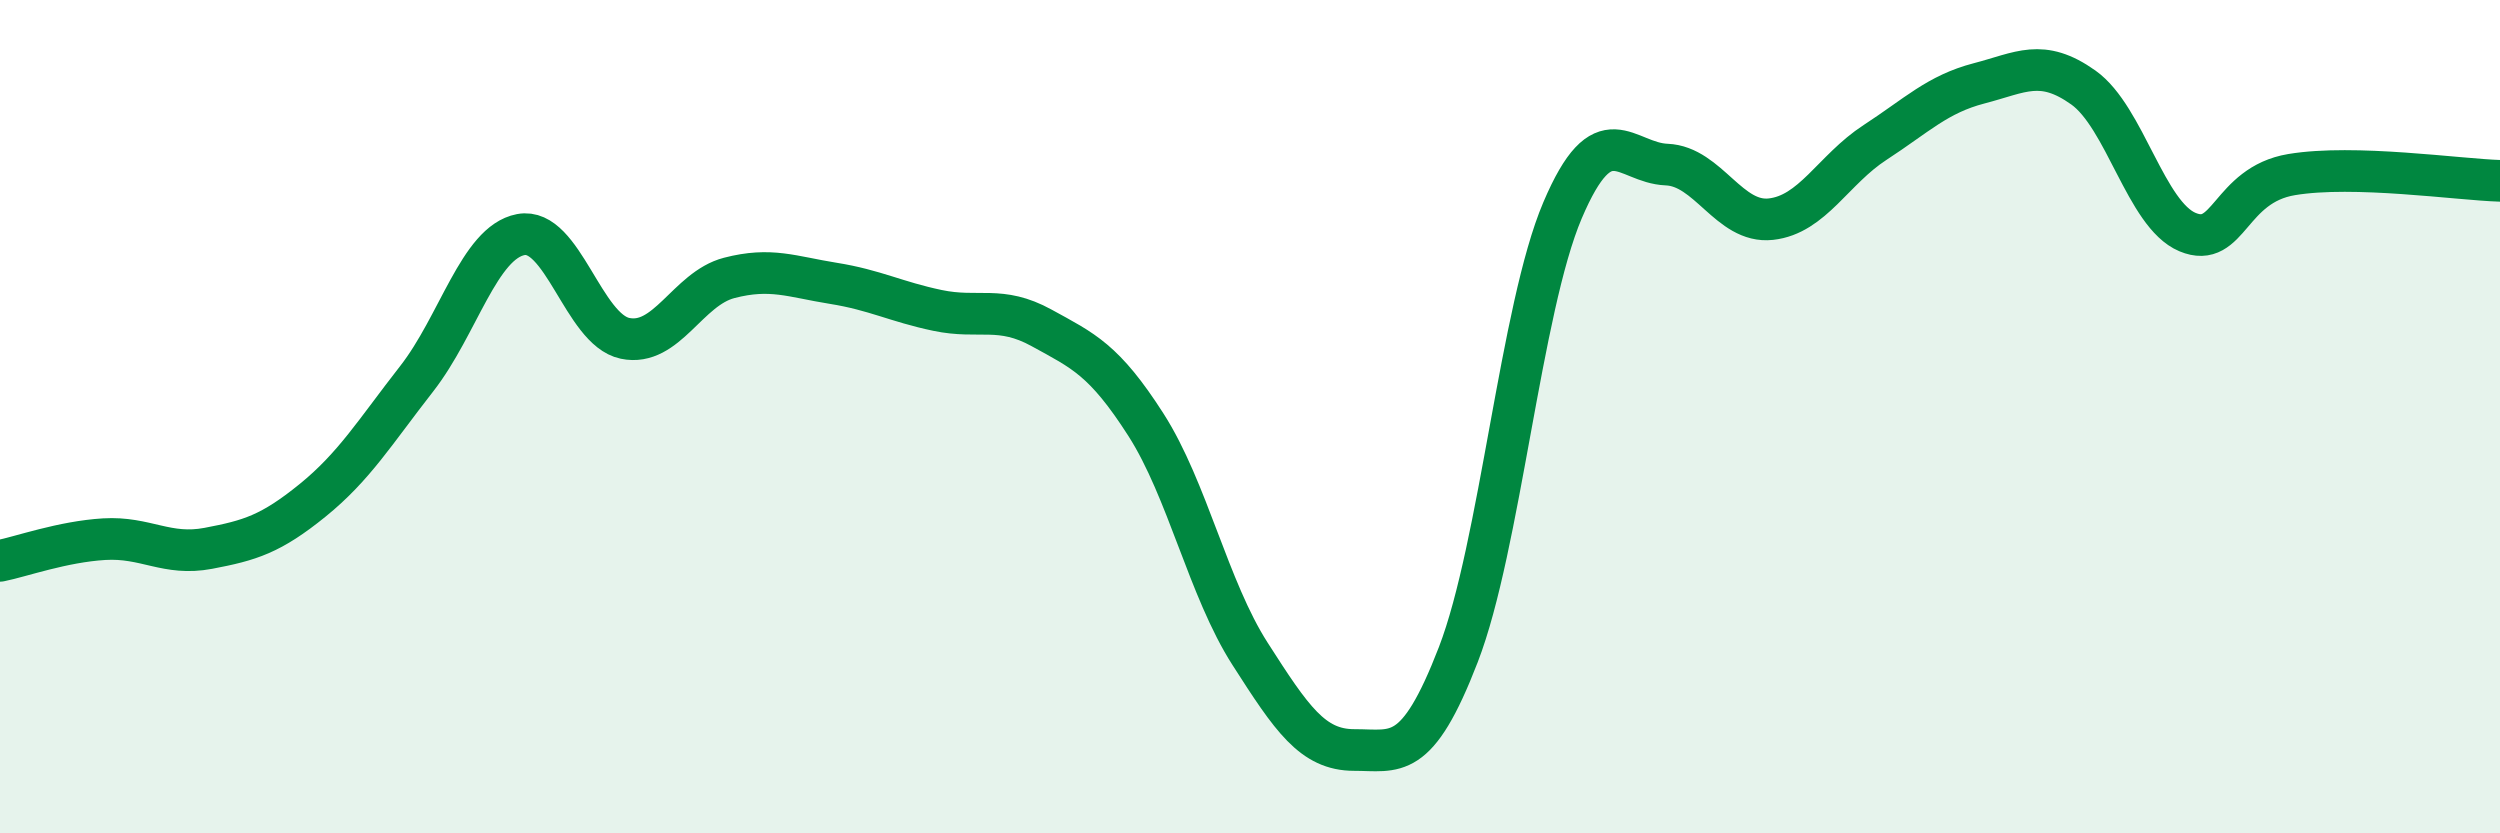
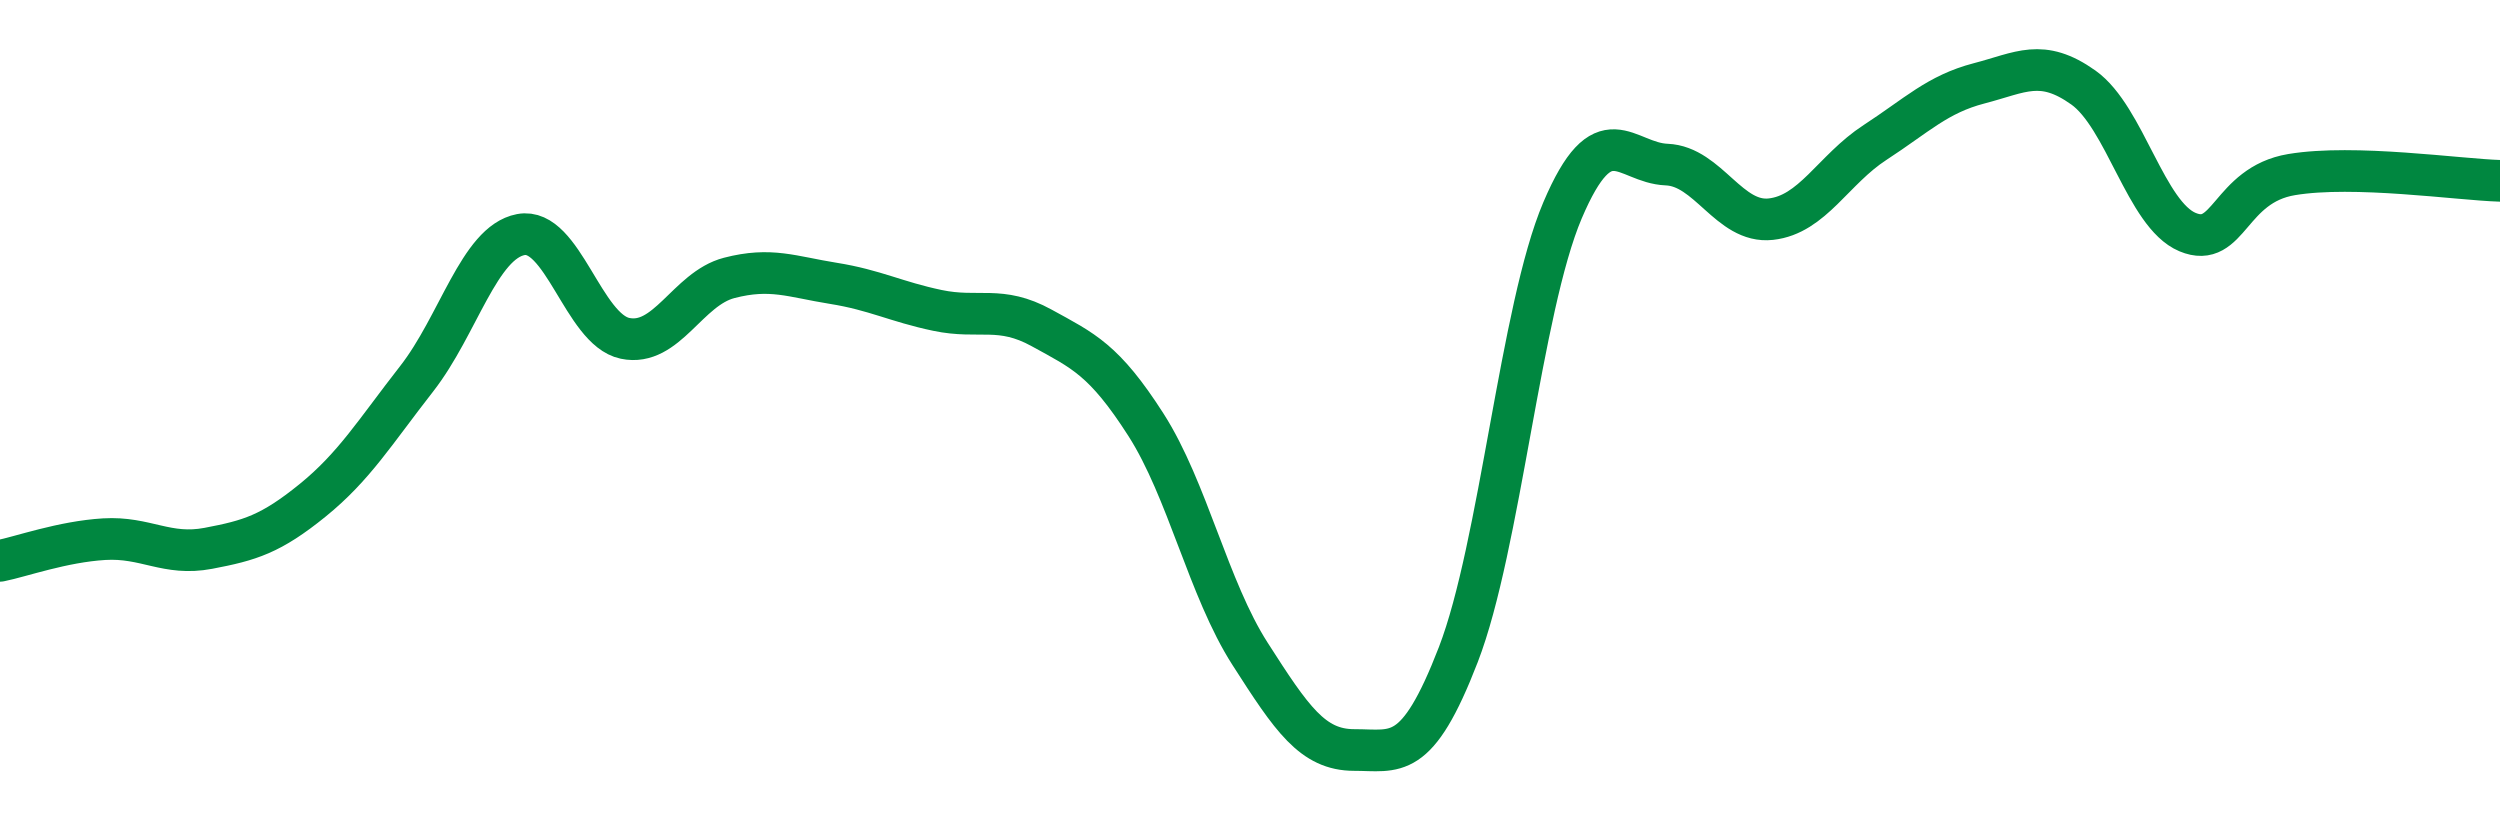
<svg xmlns="http://www.w3.org/2000/svg" width="60" height="20" viewBox="0 0 60 20">
-   <path d="M 0,13.46 C 0.5,13.36 1.5,13 2.5,12.94 C 3.5,12.88 4,13.35 5,13.16 C 6,12.97 6.5,12.82 7.5,12.01 C 8.5,11.2 9,10.37 10,9.09 C 11,7.81 11.5,5.82 12.5,5.63 C 13.5,5.44 14,7.91 15,8.12 C 16,8.33 16.5,6.93 17.5,6.67 C 18.5,6.41 19,6.64 20,6.8 C 21,6.96 21.5,7.24 22.5,7.45 C 23.5,7.66 24,7.32 25,7.87 C 26,8.42 26.5,8.63 27.5,10.19 C 28.5,11.75 29,14.13 30,15.69 C 31,17.25 31.5,18 32.5,18 C 33.5,18 34,18.3 35,15.71 C 36,13.12 36.5,7.4 37.5,5.05 C 38.5,2.7 39,3.91 40,3.95 C 41,3.99 41.5,5.37 42.5,5.26 C 43.5,5.15 44,4.07 45,3.42 C 46,2.77 46.5,2.26 47.5,2 C 48.5,1.74 49,1.39 50,2.1 C 51,2.81 51.5,5.15 52.5,5.57 C 53.5,5.99 53.5,4.44 55,4.19 C 56.5,3.94 59,4.31 60,4.34L60 20L0 20Z" fill="#008740" opacity="0.1" stroke-linecap="round" stroke-linejoin="round" />
  <path d="M 0,13.46 C 0.5,13.36 1.5,13 2.5,12.94 C 3.5,12.88 4,13.35 5,13.16 C 6,12.97 6.5,12.82 7.5,12.01 C 8.5,11.2 9,10.37 10,9.09 C 11,7.81 11.5,5.82 12.5,5.63 C 13.5,5.44 14,7.91 15,8.12 C 16,8.33 16.5,6.93 17.5,6.67 C 18.5,6.41 19,6.64 20,6.8 C 21,6.96 21.5,7.24 22.5,7.45 C 23.5,7.66 24,7.32 25,7.87 C 26,8.42 26.5,8.63 27.5,10.19 C 28.5,11.75 29,14.13 30,15.69 C 31,17.25 31.5,18 32.5,18 C 33.5,18 34,18.3 35,15.71 C 36,13.12 36.5,7.4 37.5,5.05 C 38.5,2.7 39,3.91 40,3.95 C 41,3.99 41.5,5.37 42.5,5.26 C 43.5,5.15 44,4.07 45,3.42 C 46,2.77 46.5,2.26 47.5,2 C 48.5,1.74 49,1.39 50,2.1 C 51,2.81 51.5,5.15 52.5,5.57 C 53.5,5.99 53.5,4.44 55,4.19 C 56.5,3.94 59,4.31 60,4.34" stroke="#008740" stroke-width="1" fill="none" stroke-linecap="round" stroke-linejoin="round" />
</svg>